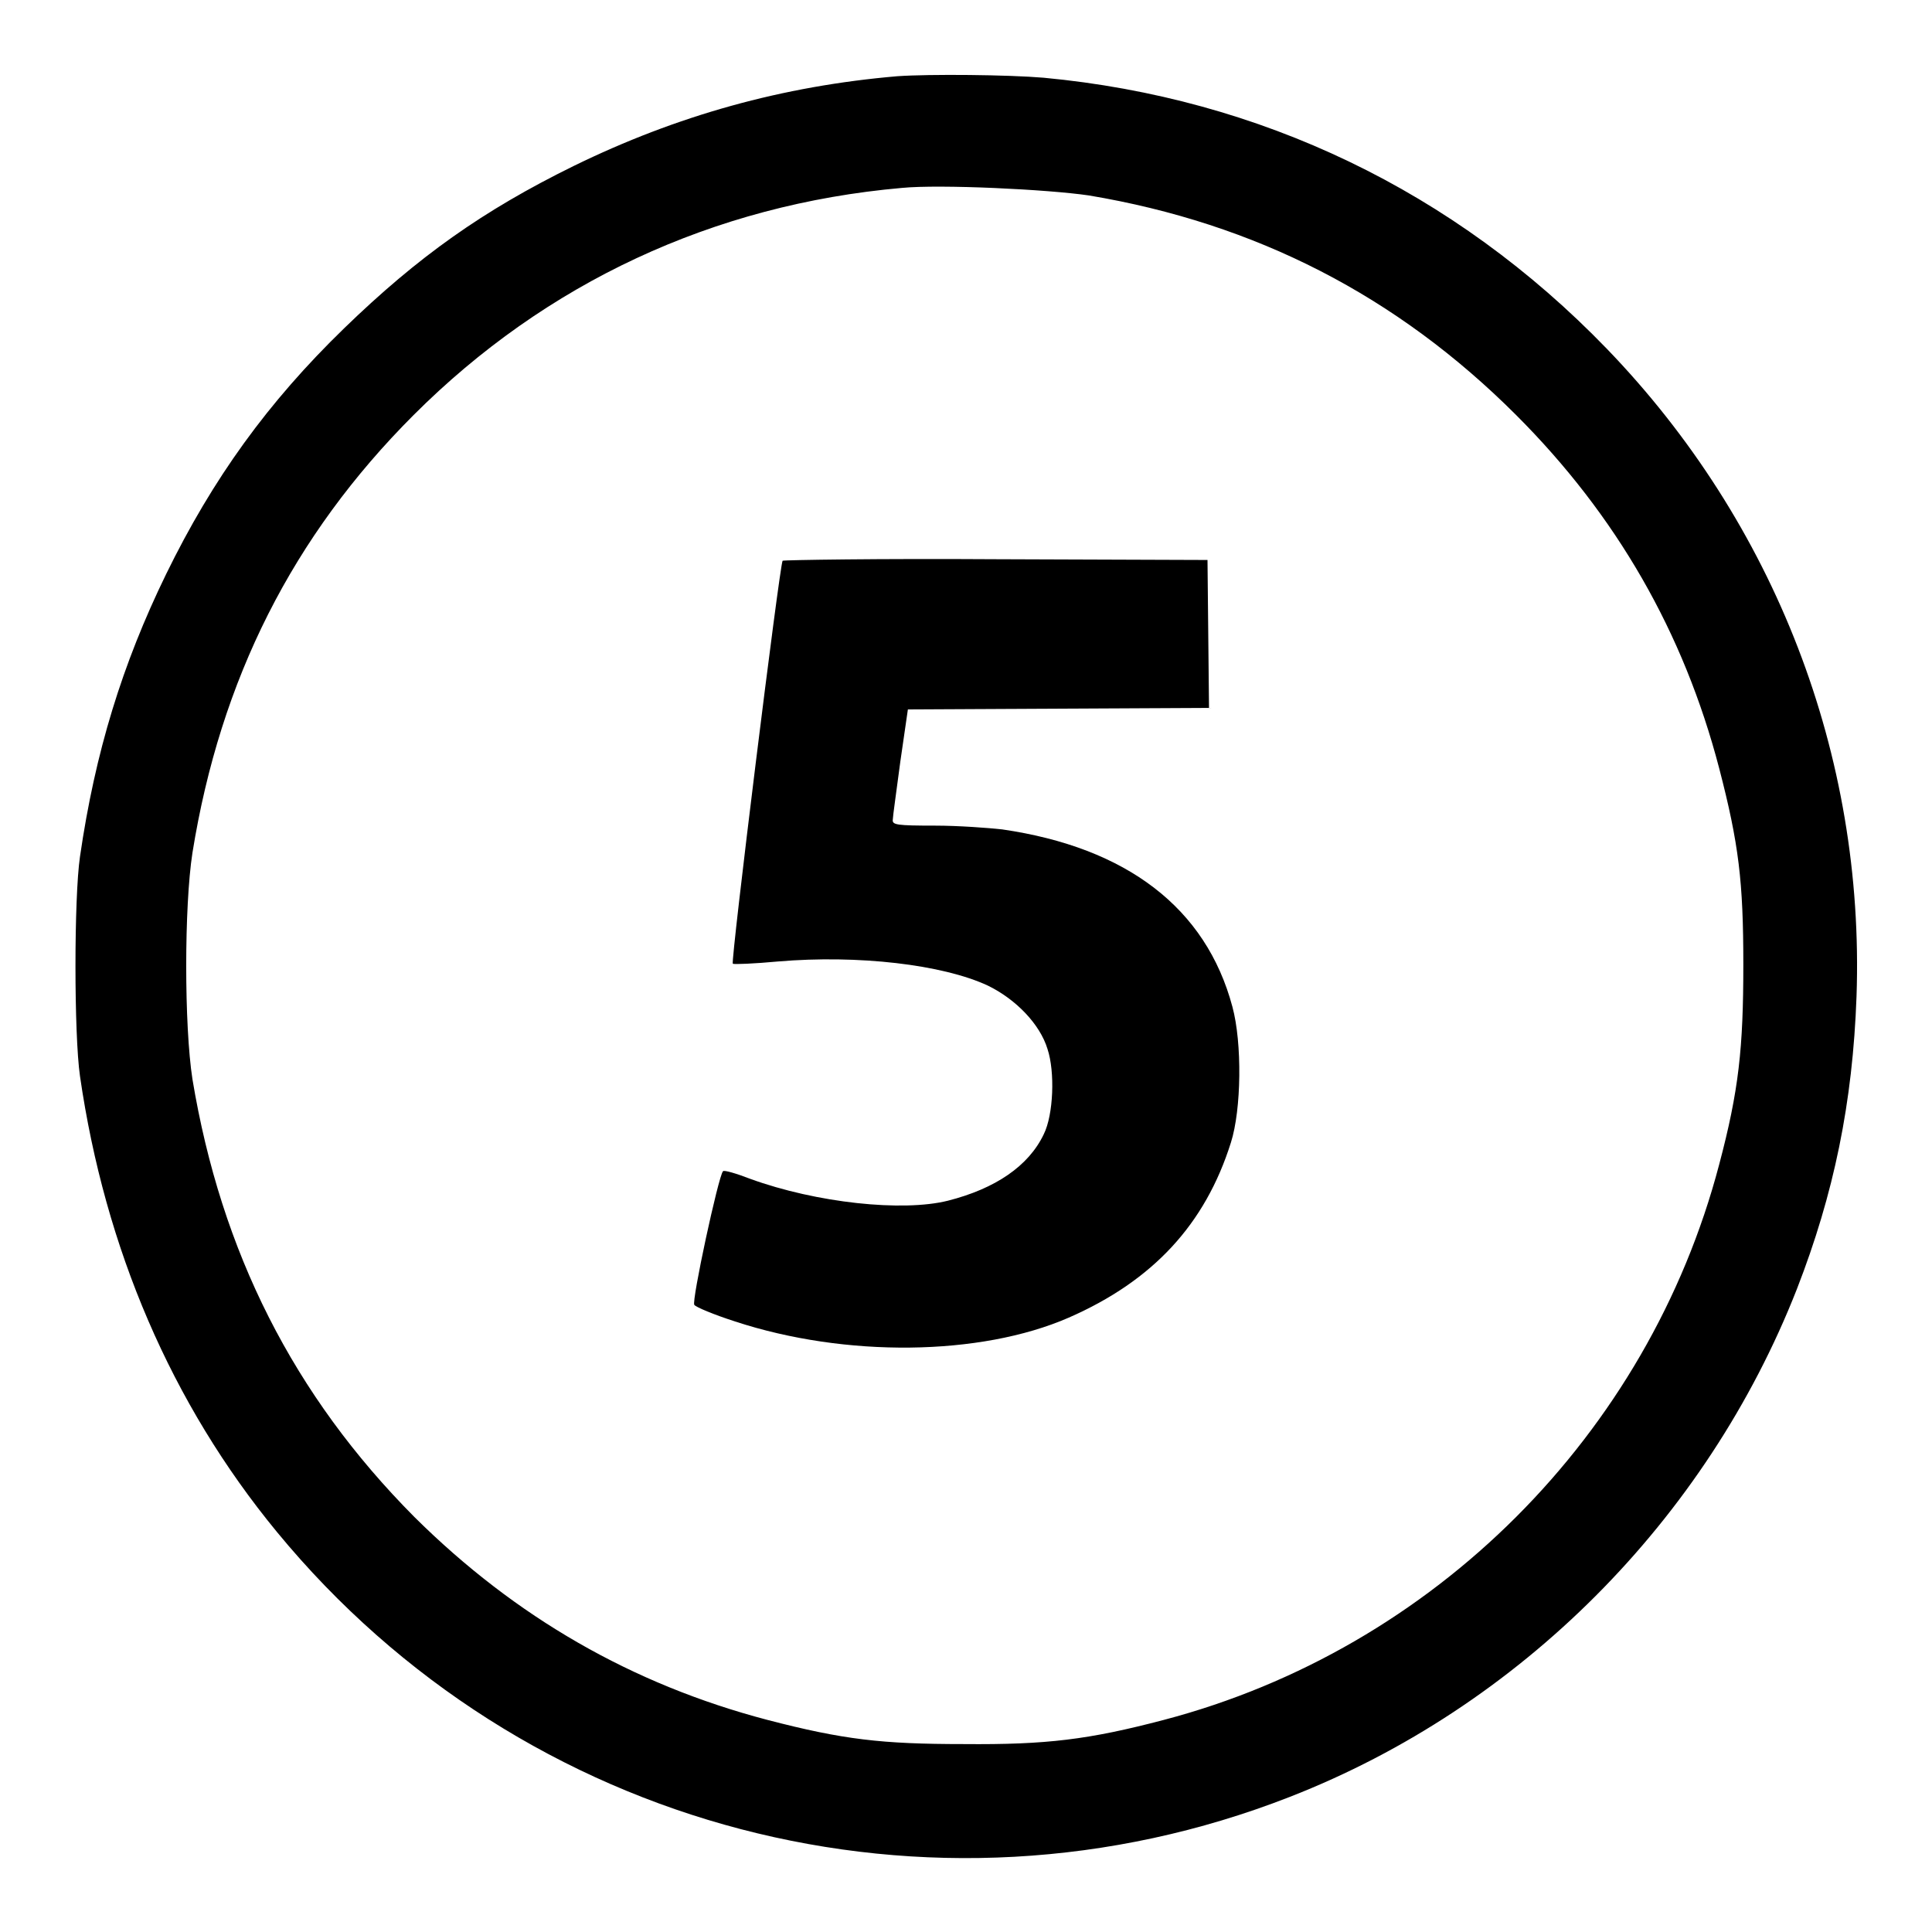
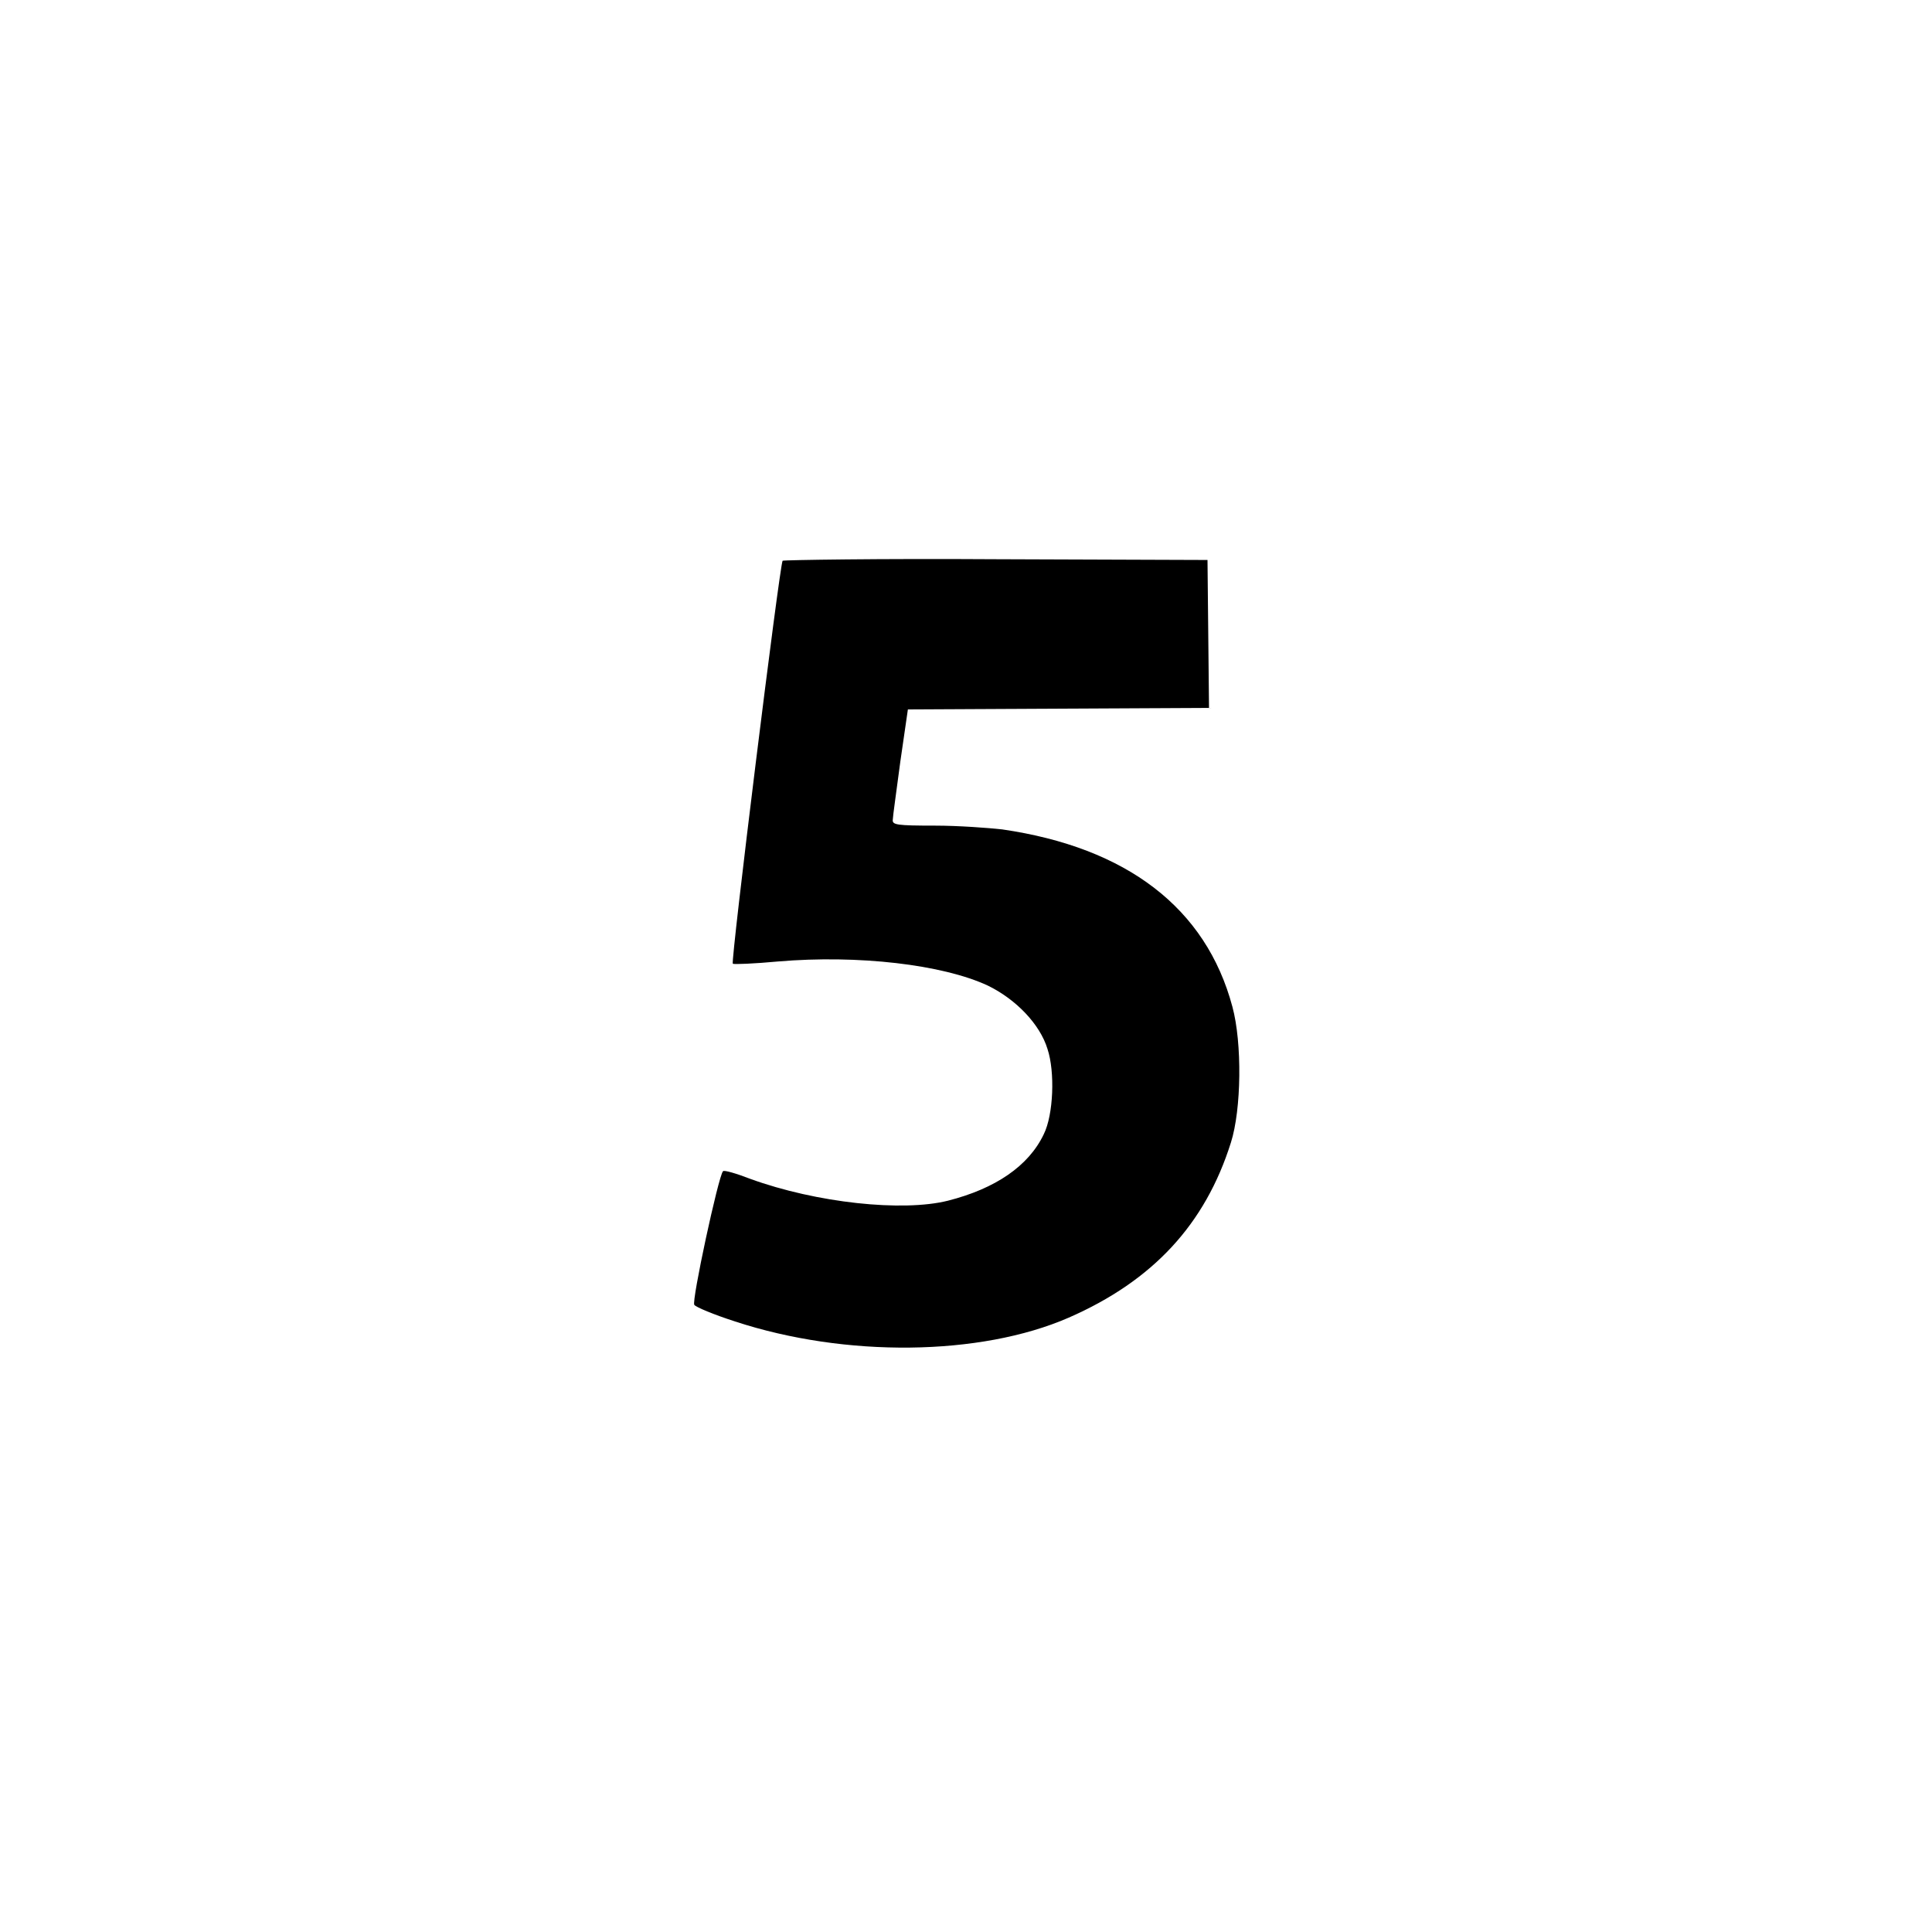
<svg xmlns="http://www.w3.org/2000/svg" version="1.1" x="0px" y="0px" viewBox="0 0 256 256" enable-background="new 0 0 256 256" xml:space="preserve">
  <g>
    <g>
      <g>
-         <path fill="#000000" d="M118.9,10.1C103.7,11.4,89.7,15.3,76,22c-12,5.9-20.6,12-30.4,21.5c-10.1,9.8-17.4,19.9-23.6,32.6c-5.8,11.9-9.4,23.6-11.4,37.4c-0.8,5.4-0.8,23.6,0,29.1c3.3,22.8,12.1,43.4,26.1,60.4c32.6,39.6,86.6,53.7,134.2,35.1c30.5-11.9,55.2-36.7,67.2-67.3c4.9-12.6,7.4-24.7,7.9-38.8c1.1-31.9-10.8-62.7-33.1-85.8C192.7,25.3,167,13,138.3,10.3C133.6,9.9,123.2,9.8,118.9,10.1z M144.3,25.9c22.1,3.7,40.8,13.3,56.6,29.1c13.3,13.3,22.2,28.8,26.9,46.8c2.6,10,3.2,15,3.2,26c0,11.1-0.6,16.7-3.2,26.5c-9.4,35.8-37.8,64.2-73.6,73.6c-9.9,2.6-15.5,3.3-26.5,3.2c-10.9,0-16-0.6-26-3.2c-17.9-4.7-33.4-13.6-46.8-26.9c-16-16.1-25.6-35.1-29.4-58c-1.1-7.1-1.1-22.9,0-30c3.7-23,13.3-42,29.3-58c17.5-17.5,39.7-27.9,64.7-30.1C124.6,24.4,138.9,25.1,144.3,25.9z" />
        <path fill="#000000" d="M103.7,74.3c-0.4,0.6-6.9,53.1-6.6,53.4c0.1,0.1,2.8,0,6-0.3c10.6-0.9,21.8,0.4,27.8,3.2c3.7,1.8,6.9,5.1,7.9,8.4c1,3,0.8,8.7-0.5,11.3c-2,4.2-6.4,7.2-12.7,8.8c-6,1.5-17.4,0.3-26.2-2.9c-1.8-0.7-3.5-1.2-3.6-1c-0.6,0.6-4.2,17.3-3.8,17.7c0.2,0.3,2.6,1.3,5.4,2.2c14.6,4.8,32.5,4.6,44.2-0.5c11.2-4.9,18.1-12.4,21.5-23.2c1.4-4.4,1.5-13.2,0.2-18c-3.5-13.1-14-21.1-30.5-23.5c-1.8-0.2-5.8-0.5-8.9-0.5c-5.1,0-5.7-0.1-5.6-0.8c0-0.4,0.5-3.9,1-7.7l1-6.9l20-0.1l19.9-0.1l-0.1-9.8l-0.1-9.8l-28-0.1C116.6,74,103.9,74.2,103.7,74.3z" />
      </g>
    </g>
  </g>
</svg>